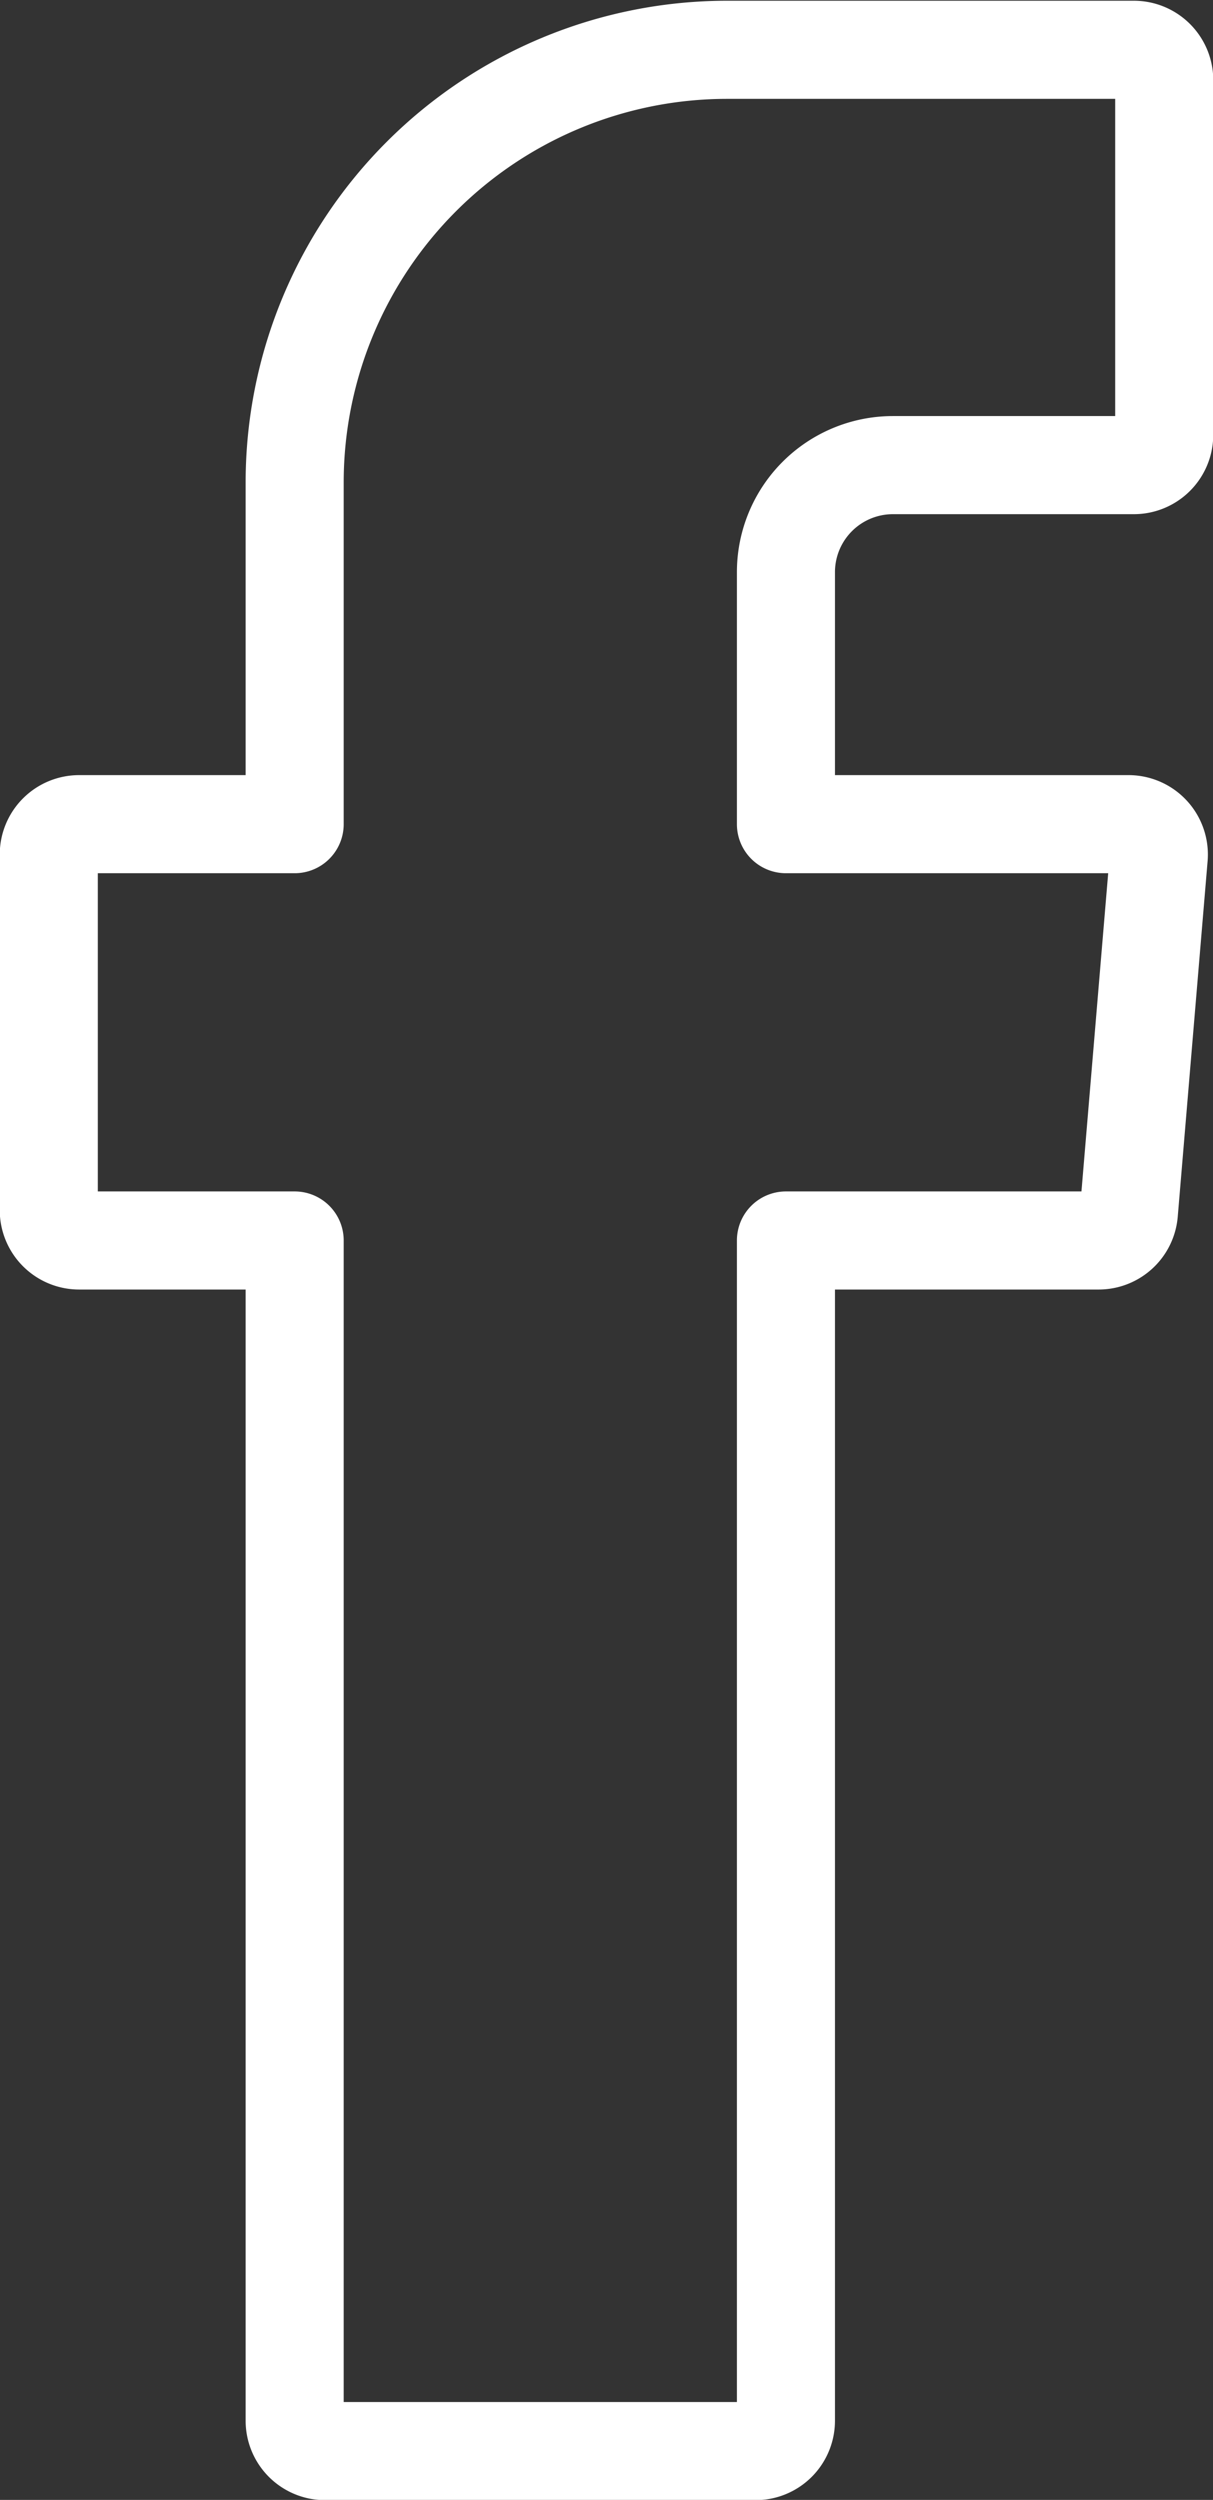
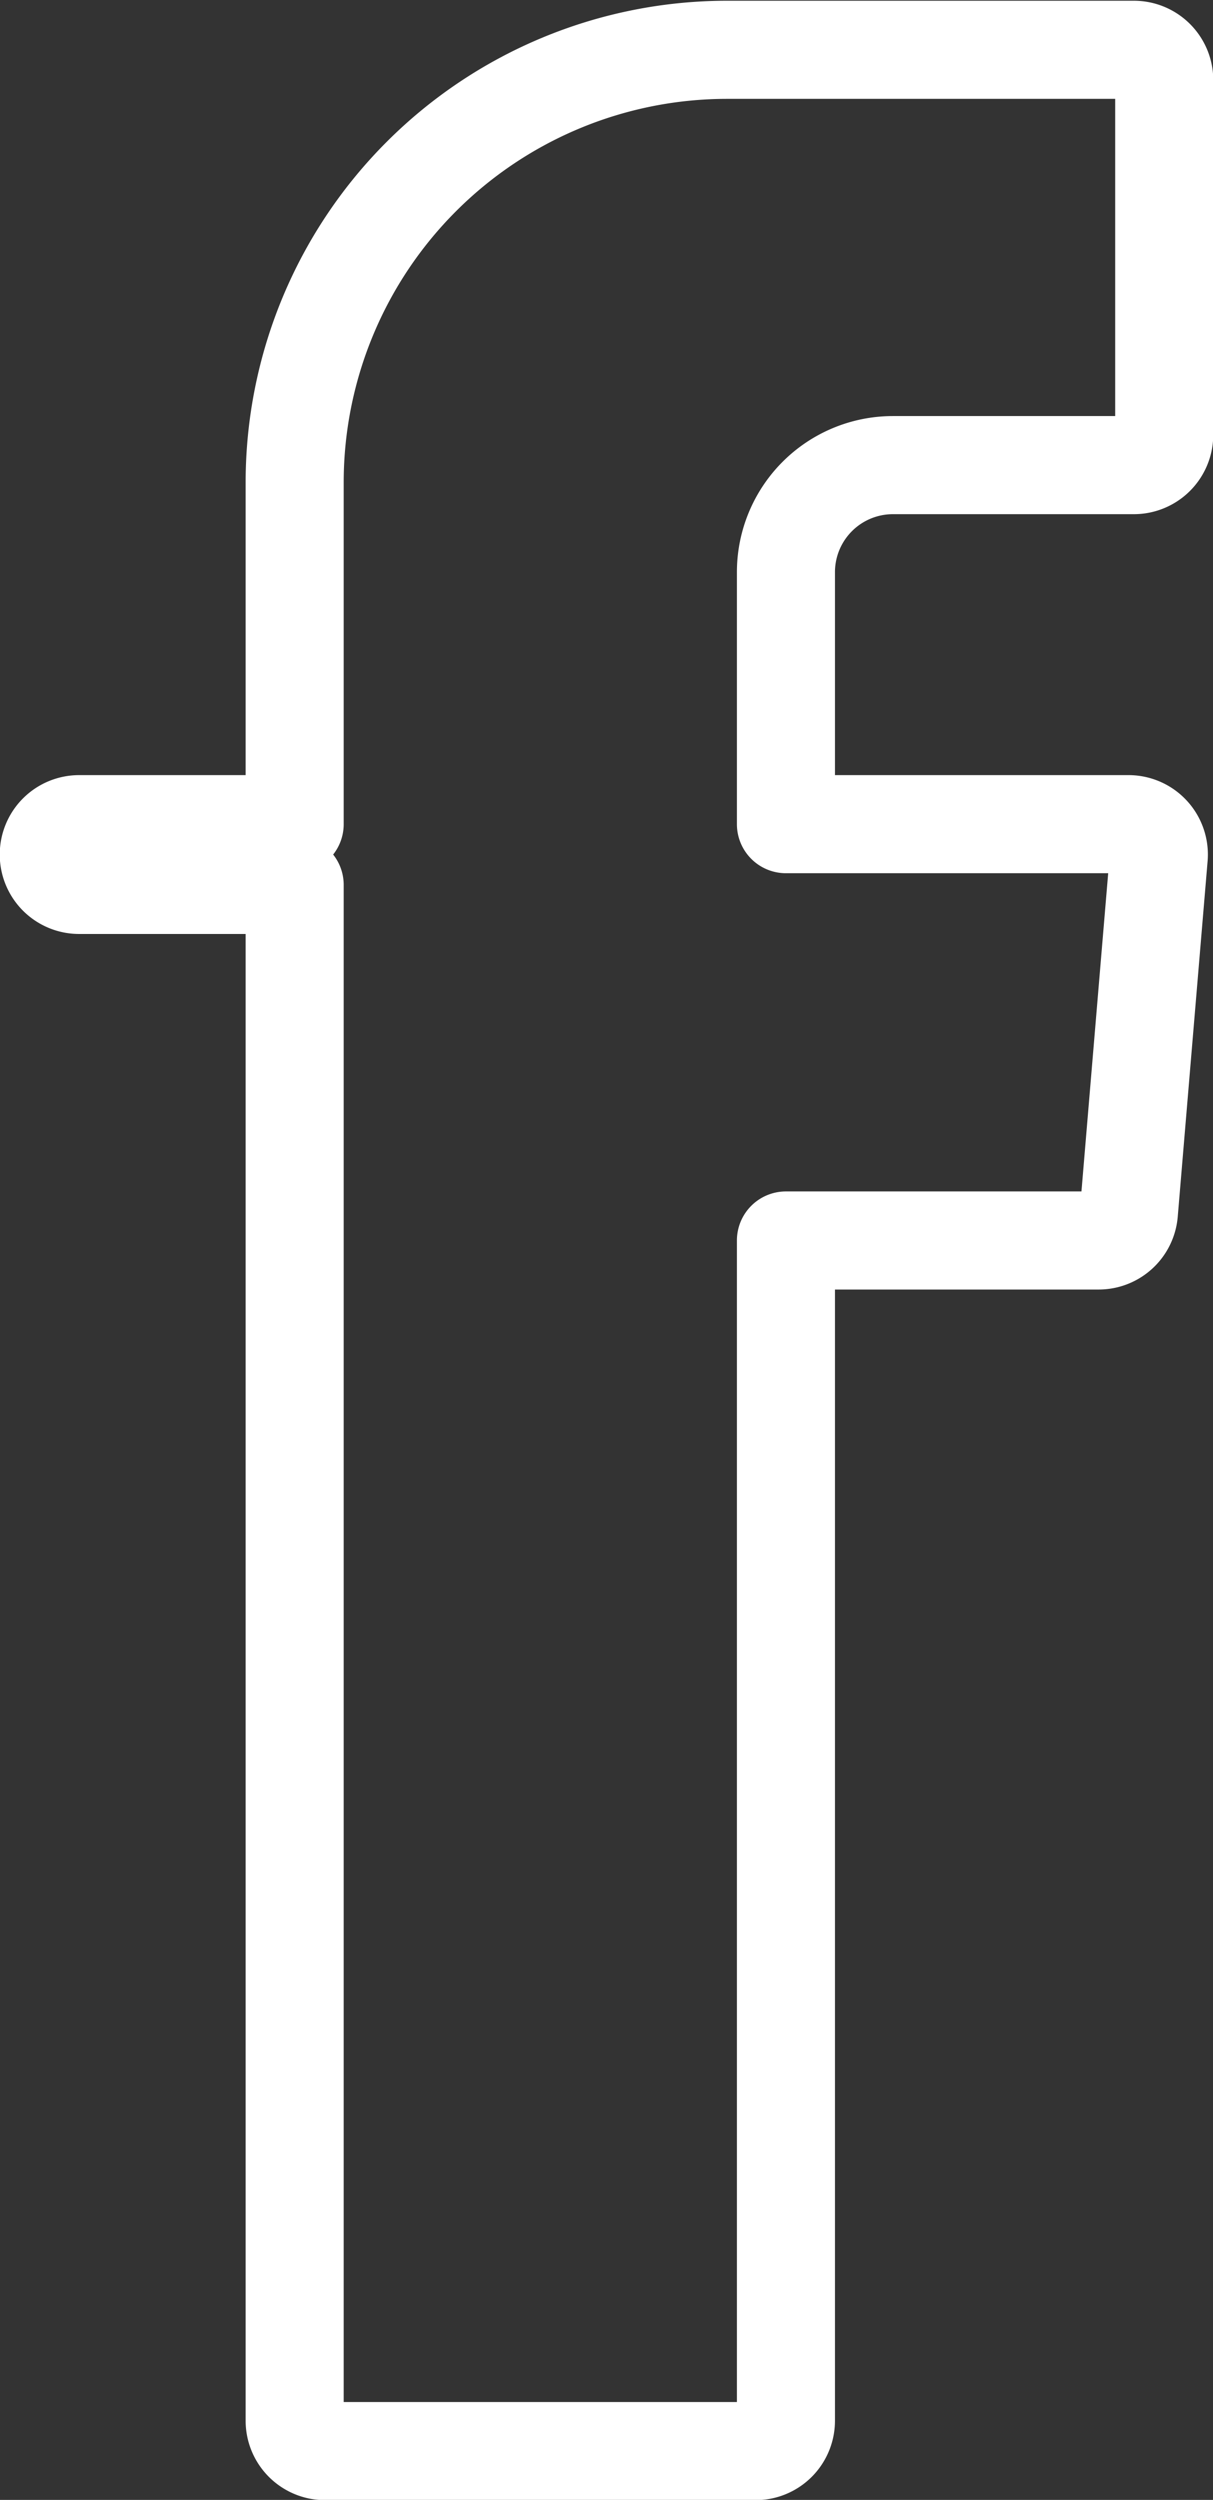
<svg xmlns="http://www.w3.org/2000/svg" viewBox="0 0 24.37 50.2">
  <rect x="0" y="0" width="24.37" height="50.2" fill="#333333" stroke="none" />
  <defs>
    <style>.cls-1{fill:none;stroke:#fff;stroke-linecap:round;stroke-linejoin:round;stroke-width:1.97px;fill-rule:evenodd;}</style>
  </defs>
  <g id="Layer_2" data-name="Layer 2">
    <g id="Layer_1-2" data-name="Layer 1">
-       <path class="cls-1" d="M5.92,25.29V48.61a.61.61,0,0,0,.61.61h8.66a.61.61,0,0,0,.6-.61V24.91h6.28a.61.61,0,0,0,.61-.56l.6-7.14a.61.61,0,0,0-.6-.66H15.79V11.49a2.15,2.15,0,0,1,2.15-2.15h4.84a.61.61,0,0,0,.61-.61V1.59A.61.61,0,0,0,22.78,1H14.61A8.69,8.69,0,0,0,5.92,9.67v6.88H1.59a.61.61,0,0,0-.61.61V24.3a.61.61,0,0,0,.61.61H5.92Z" />
+       <path class="cls-1" d="M5.92,25.29V48.61a.61.61,0,0,0,.61.61h8.66a.61.61,0,0,0,.6-.61V24.91h6.28a.61.61,0,0,0,.61-.56l.6-7.14a.61.61,0,0,0-.6-.66H15.79V11.49a2.15,2.15,0,0,1,2.15-2.15h4.84a.61.61,0,0,0,.61-.61V1.59A.61.61,0,0,0,22.78,1H14.61A8.69,8.69,0,0,0,5.92,9.67v6.88H1.59a.61.61,0,0,0-.61.61a.61.61,0,0,0,.61.61H5.92Z" />
    </g>
  </g>
</svg>